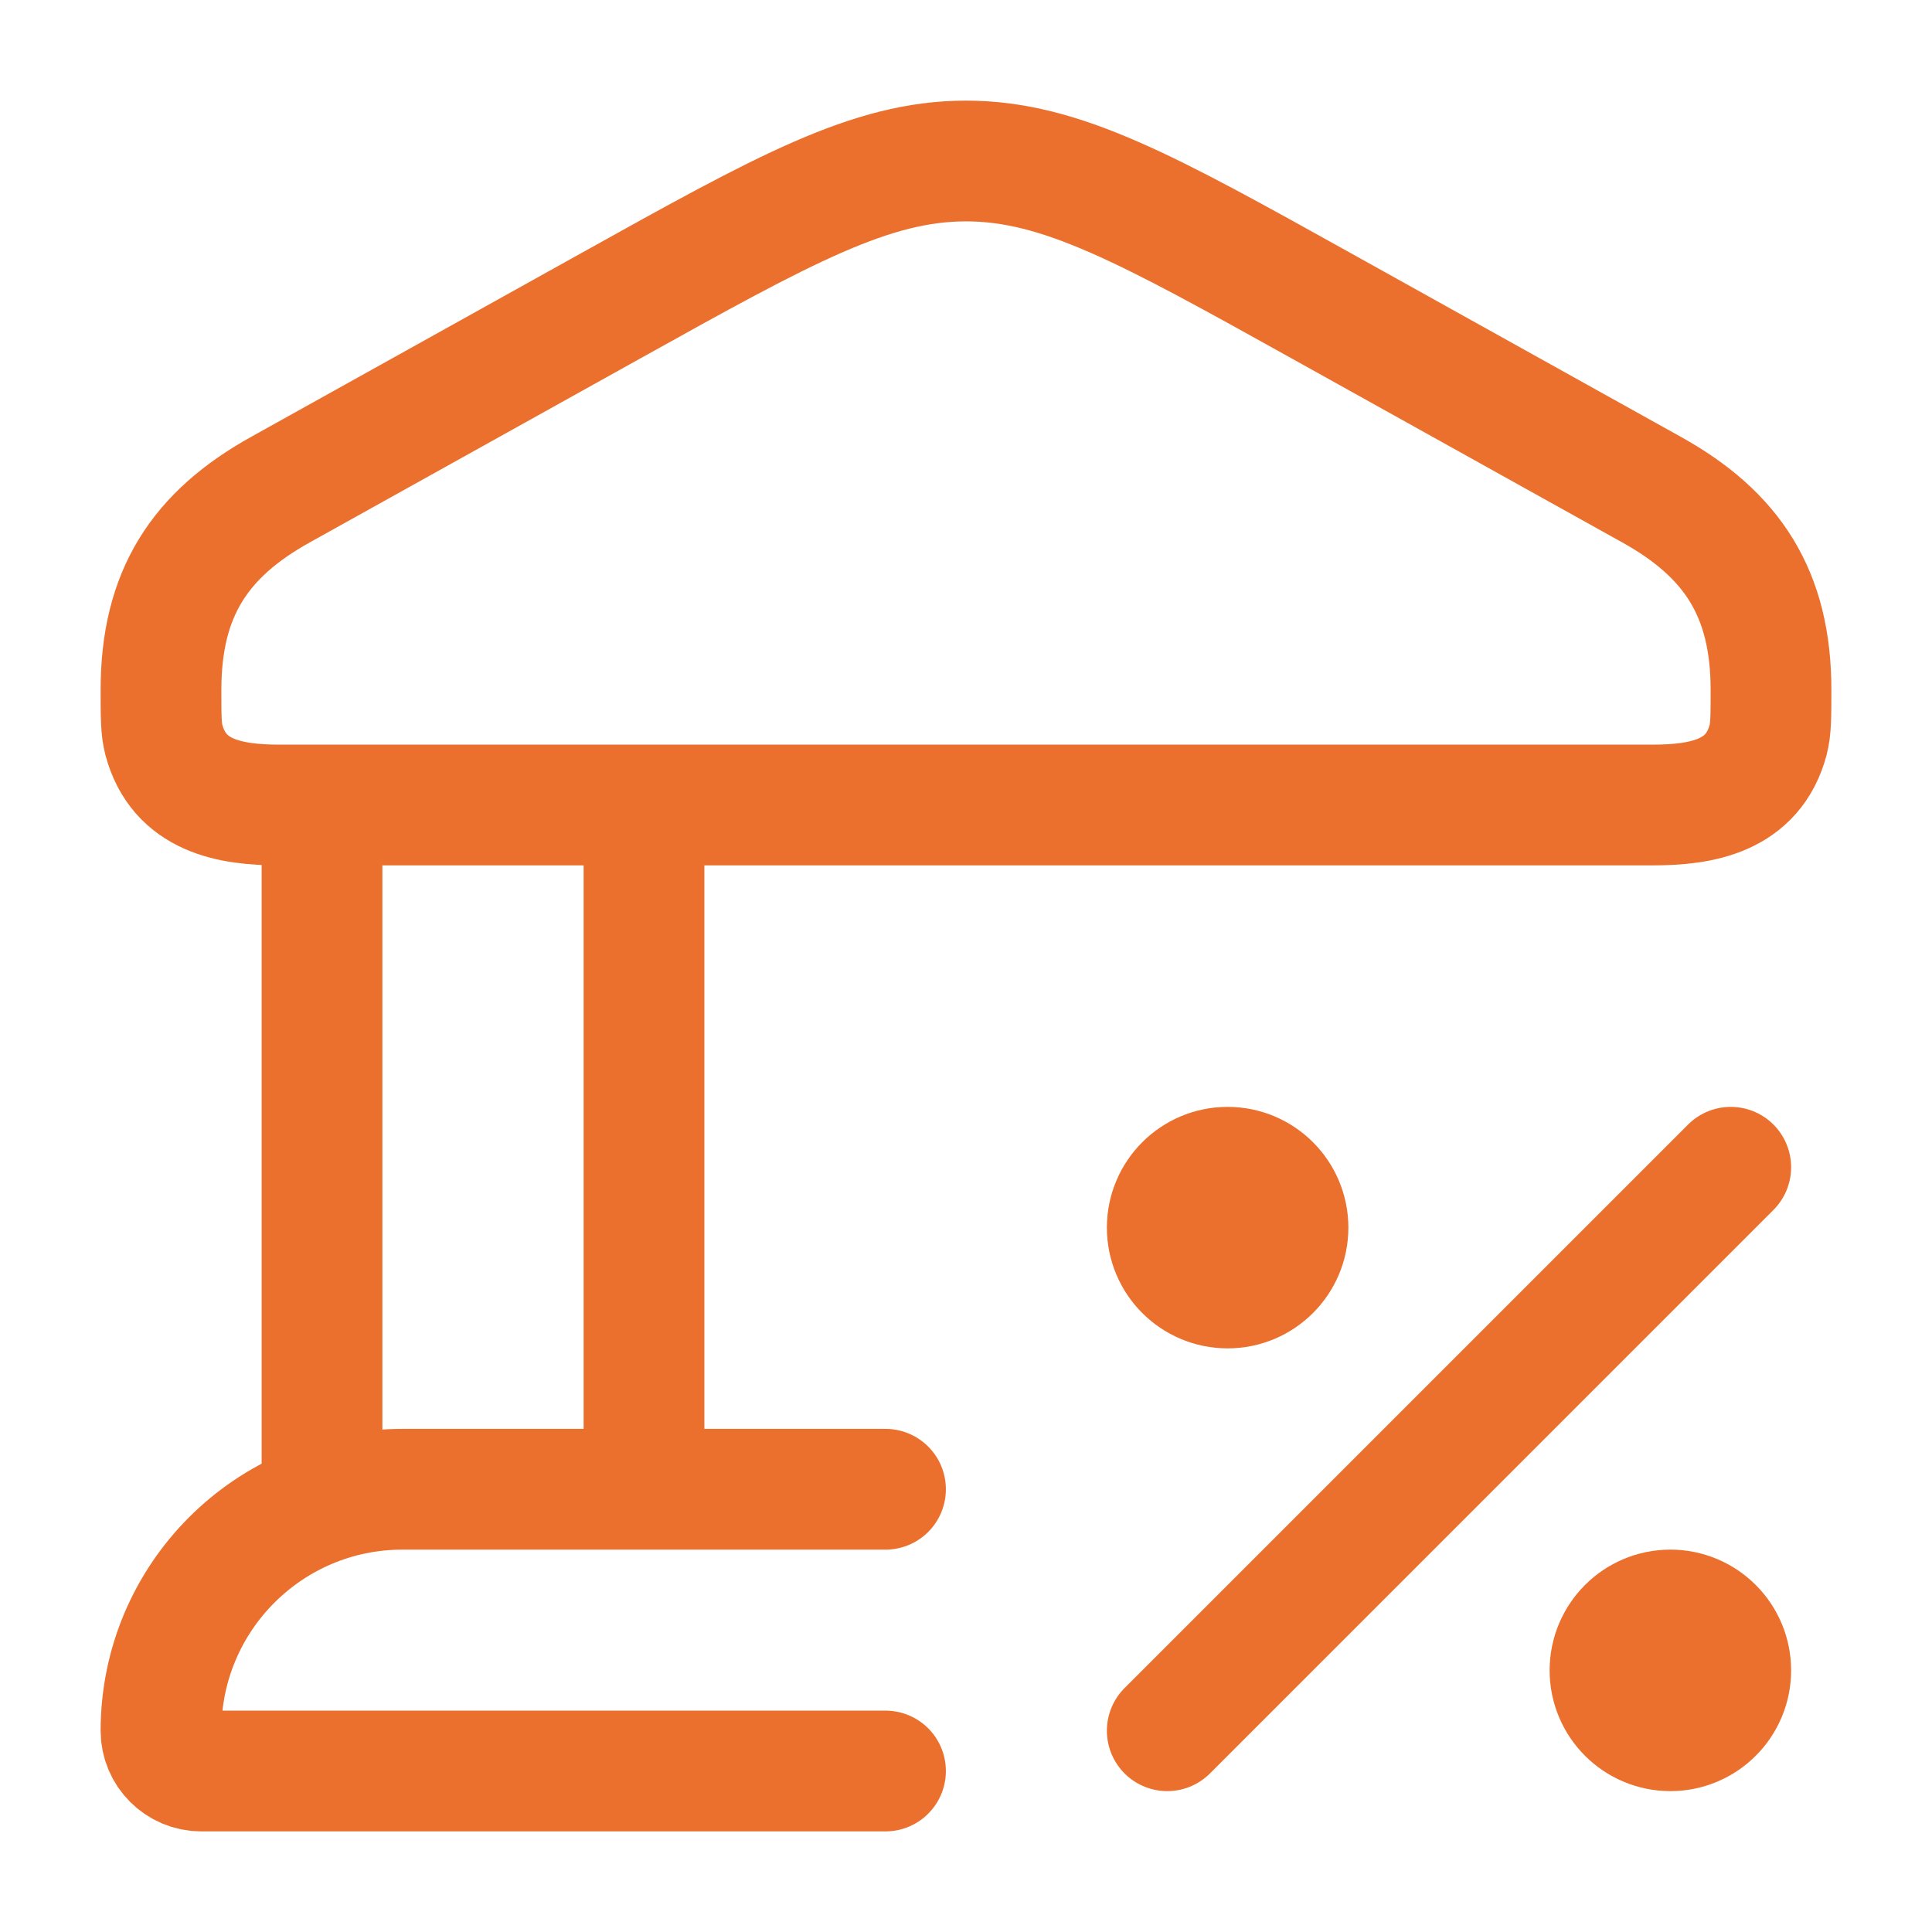
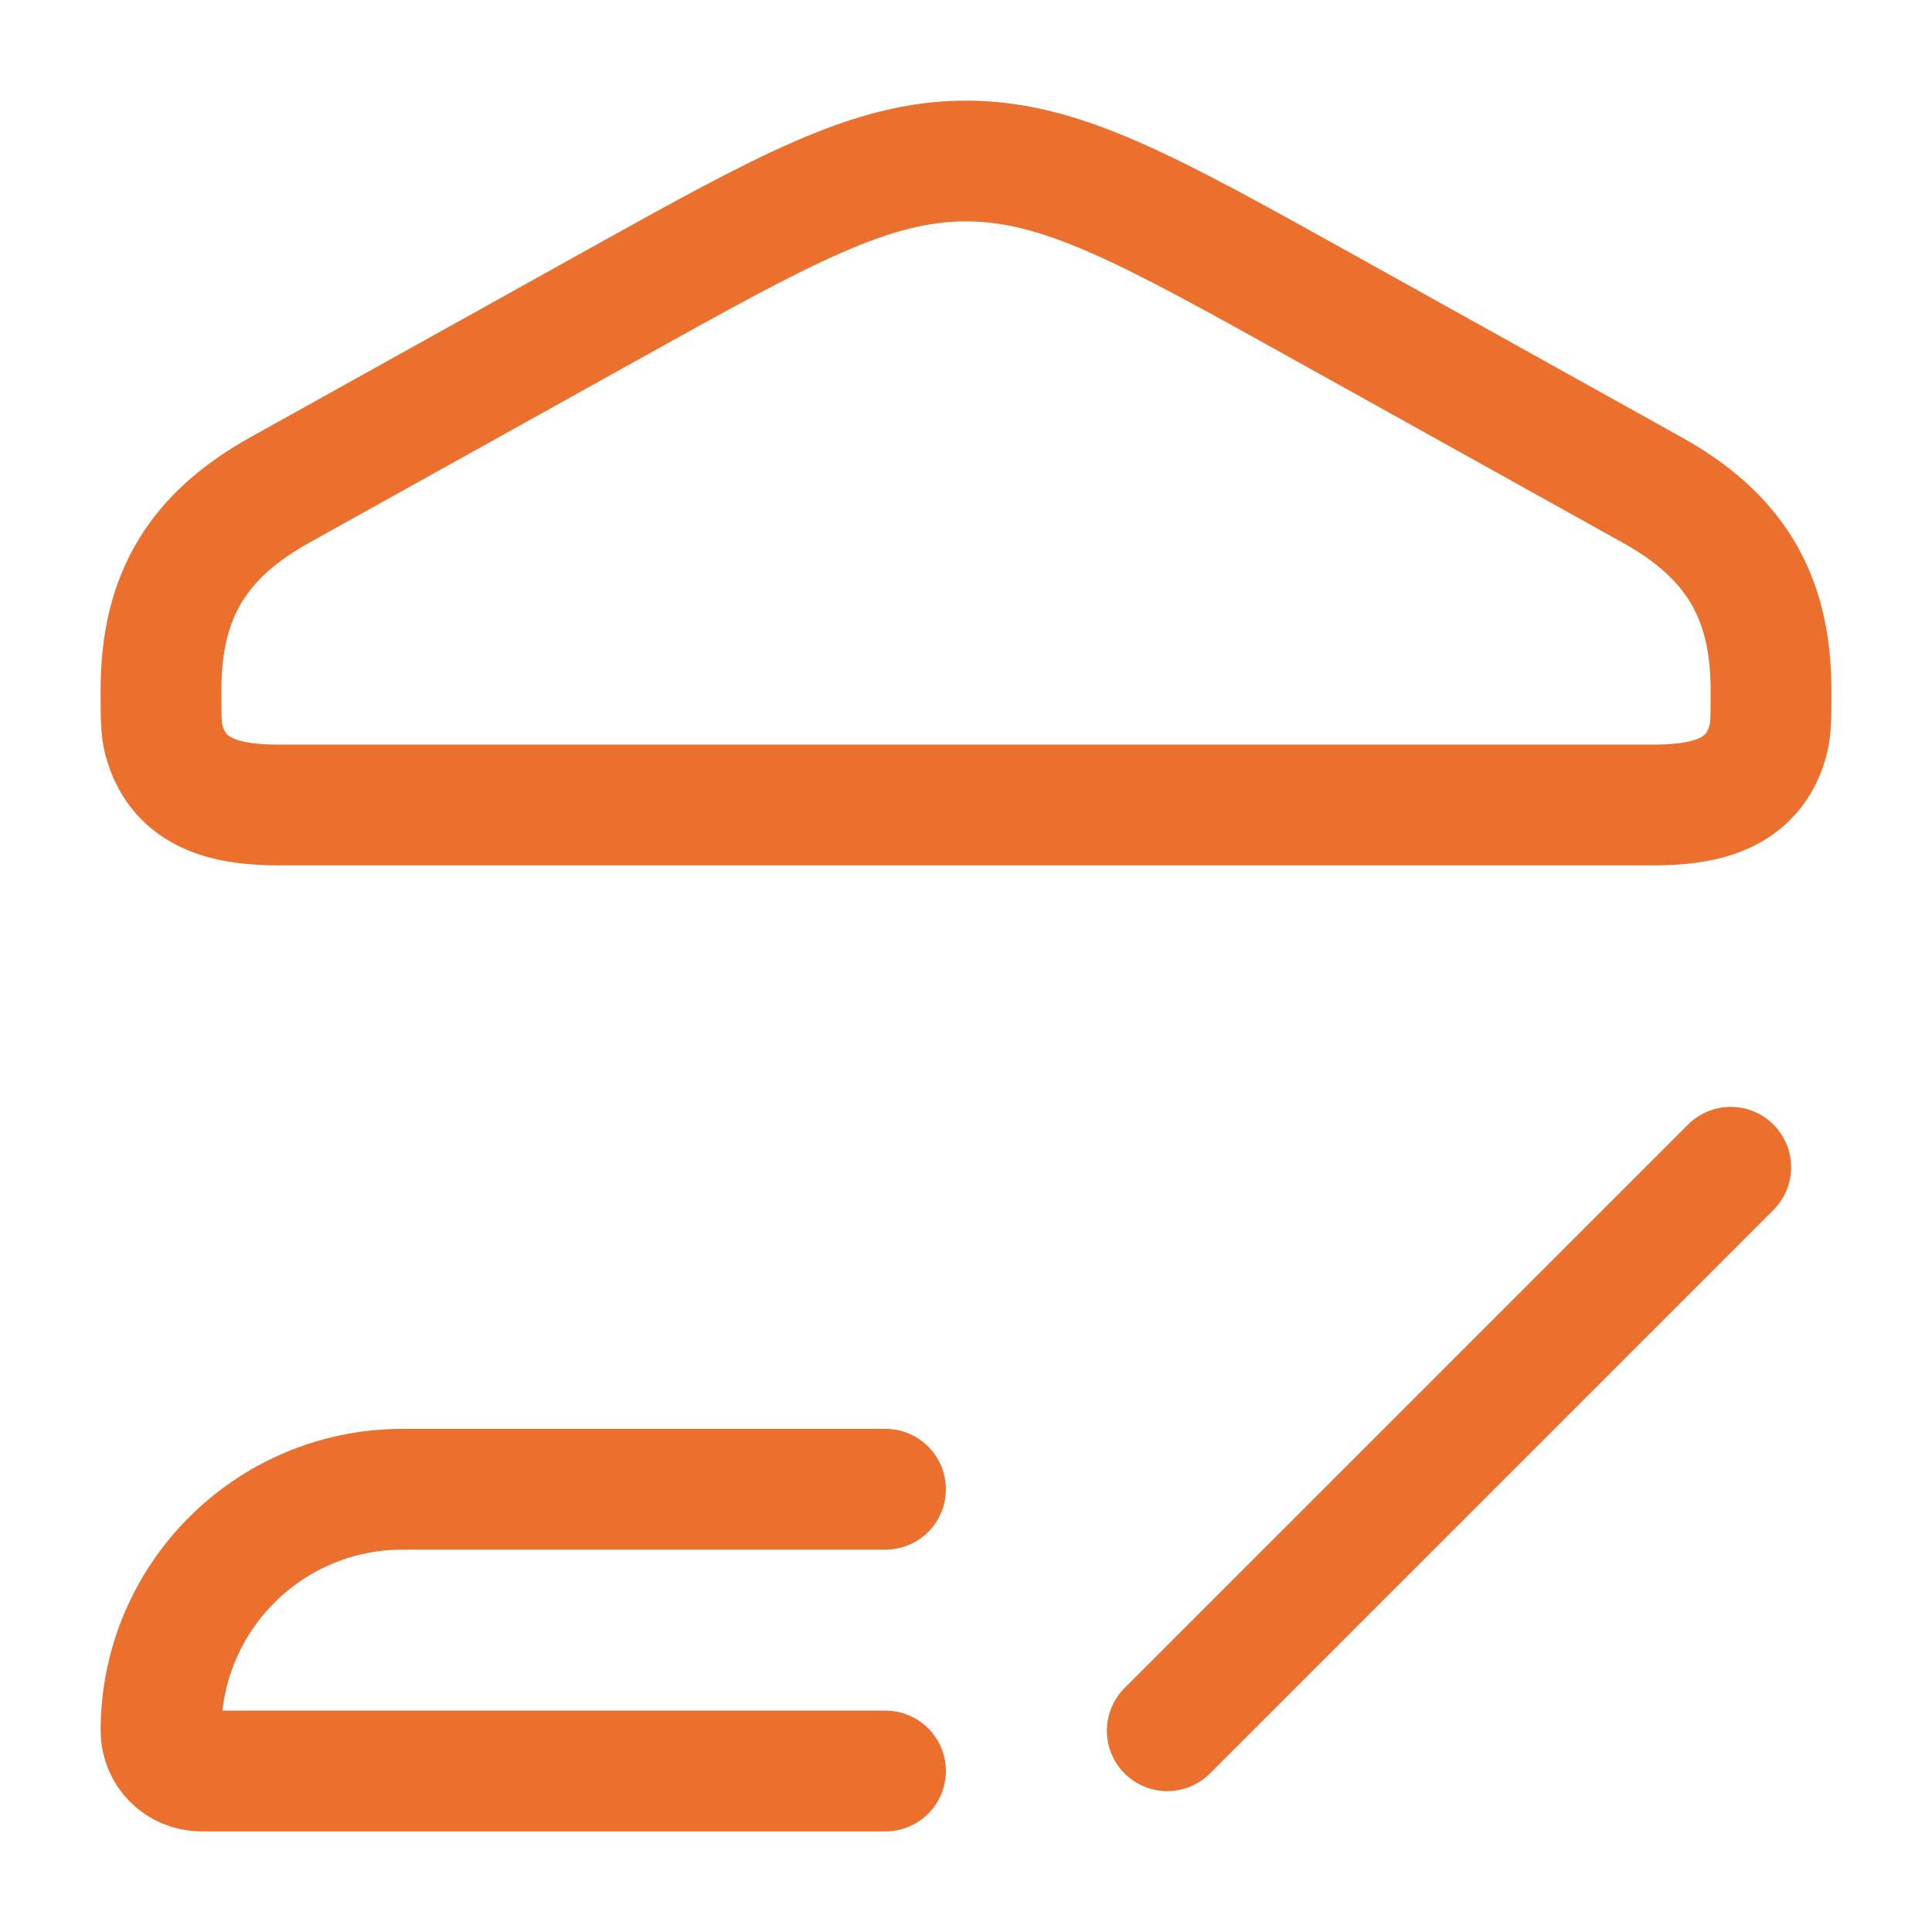
<svg xmlns="http://www.w3.org/2000/svg" width="24" height="24" viewBox="0 0 24 24" fill="none">
  <path d="M2 8.569C2 7.373 2.482 6.64 3.481 6.084L7.59 3.797C9.743 2.599 10.82 2 12 2C13.18 2 14.257 2.599 16.41 3.797L20.519 6.084C21.518 6.64 22 7.373 22 8.569C22 8.893 22 9.056 21.965 9.189C21.779 9.889 21.144 10 20.531 10H3.469C2.856 10 2.222 9.889 2.035 9.189C2 9.056 2 8.893 2 8.569Z" stroke="#EC702D" stroke-width="1.5" />
-   <path d="M4 10V18.5M8 10V18.5" stroke="#EC702D" stroke-width="1.5" />
  <path d="M11 18.5H5C3.343 18.5 2 19.843 2 21.5C2 21.776 2.224 22 2.5 22H11" stroke="#EC702D" stroke-width="1.5" stroke-linecap="round" />
  <path d="M21.5 14.5L14.5 21.5" stroke="#EC702D" stroke-width="1.5" stroke-linecap="round" stroke-linejoin="round" />
-   <circle cx="15.25" cy="15.25" r="0.75" stroke="#EC702D" stroke-width="1.5" />
-   <circle cx="20.75" cy="20.75" r="0.75" stroke="#EC702D" stroke-width="1.5" />
</svg>